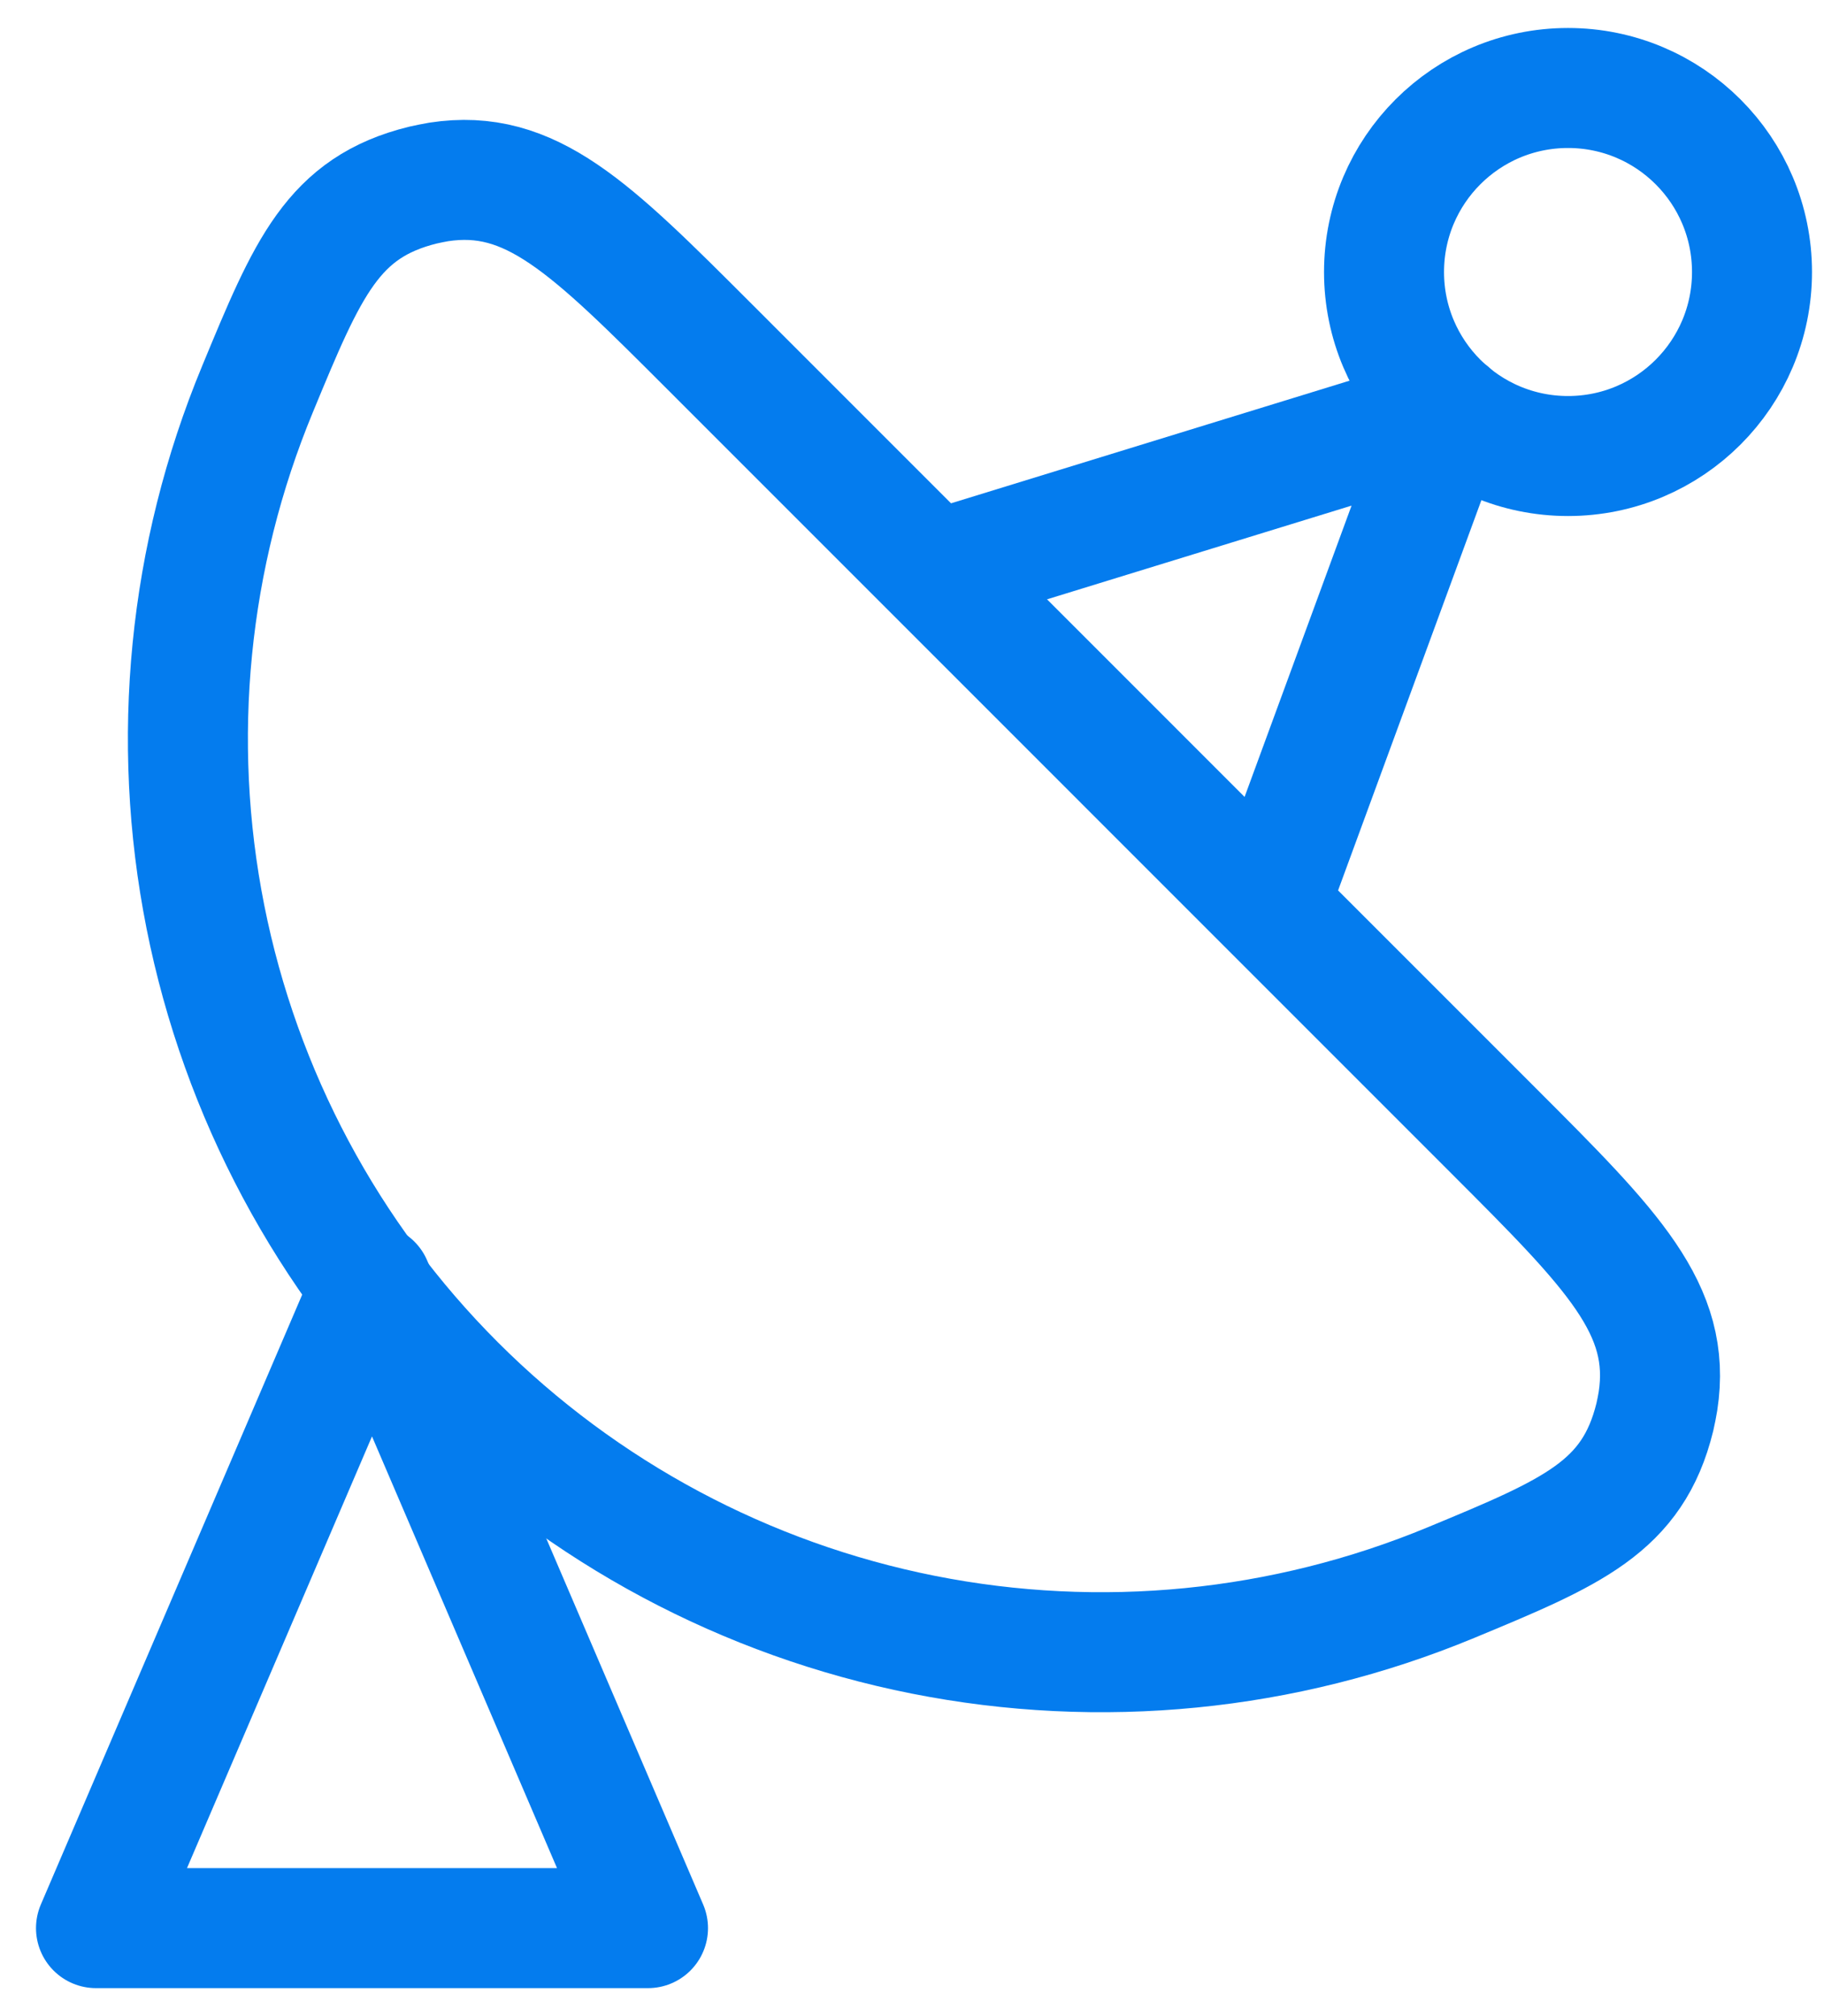
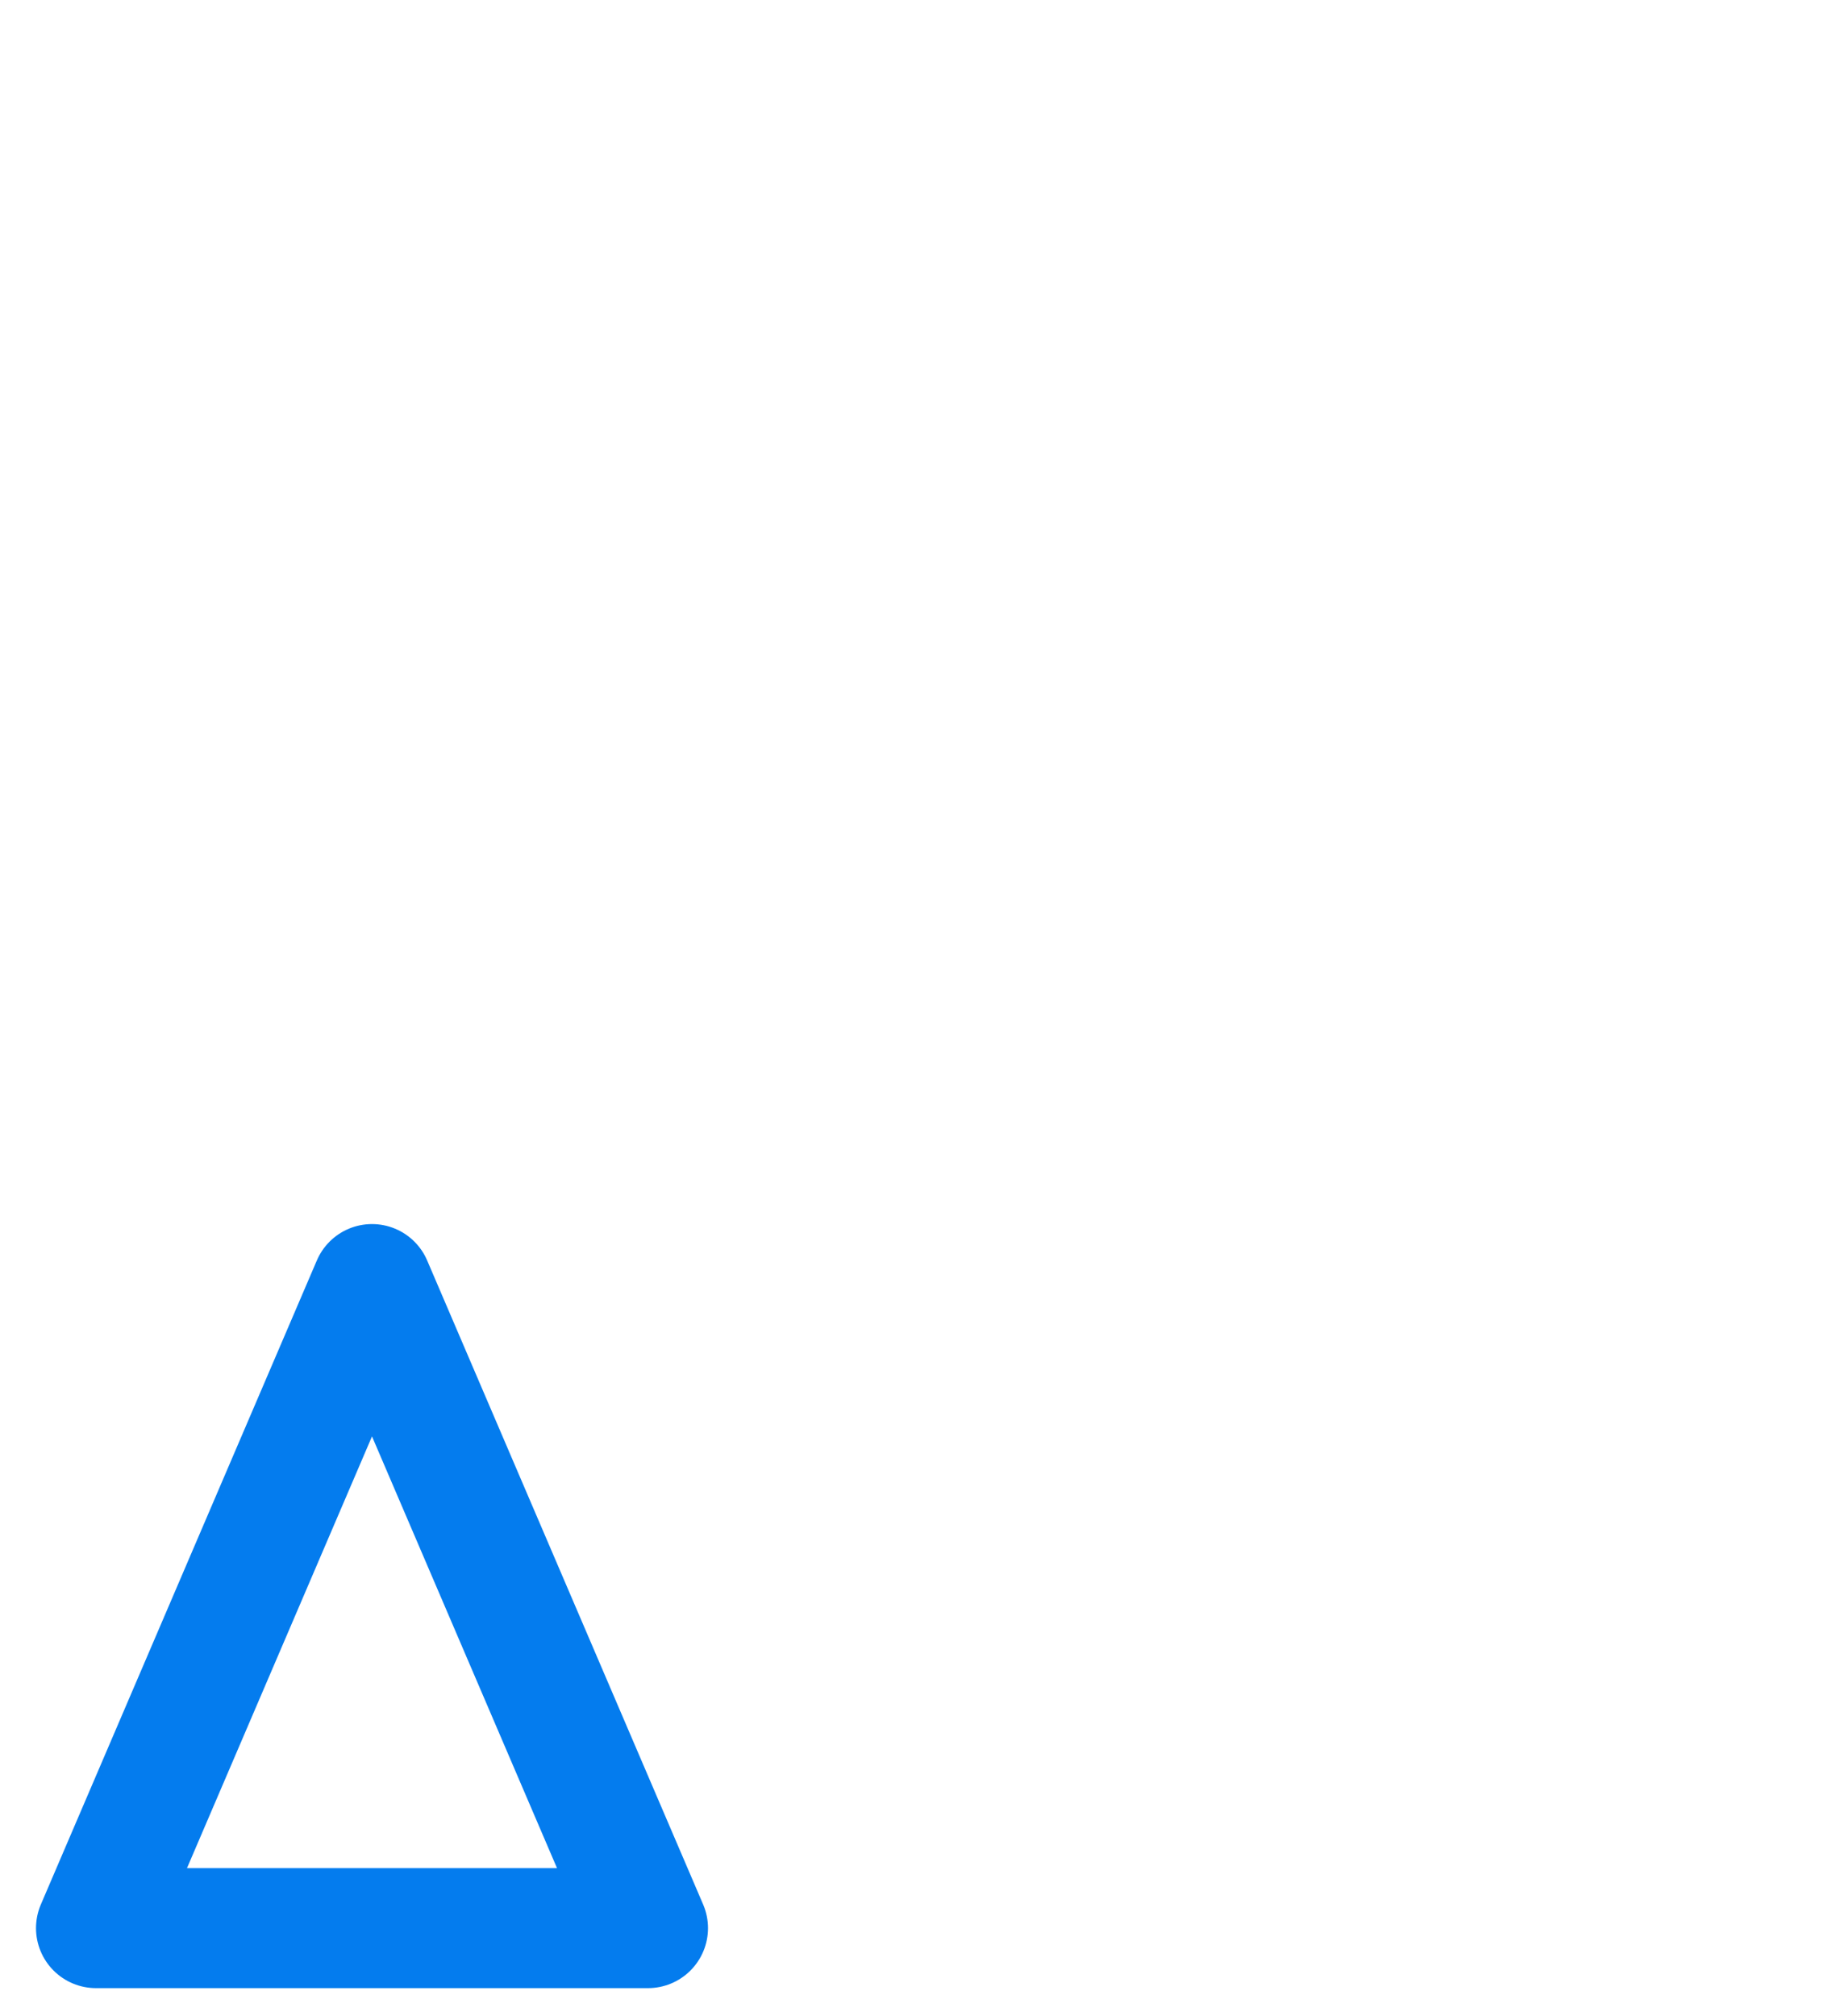
<svg xmlns="http://www.w3.org/2000/svg" width="38" height="42" viewBox="0 0 38 42" fill="none">
  <path d="M13.5 40.167L7.75 26.75L2 40.167H13.5Z" stroke="#047CEE" stroke-width="2.5" stroke-linecap="round" stroke-linejoin="round" />
-   <path d="M31.118 23.559C33.596 26.037 34.836 27.277 34.541 29.19C34.523 29.3 34.501 29.41 34.476 29.52C34.016 31.398 32.751 31.923 30.229 32.969C26.751 34.411 22.924 34.788 19.232 34.054C15.54 33.32 12.149 31.507 9.487 28.845C6.825 26.183 5.013 22.791 4.279 19.099C3.546 15.407 3.924 11.58 5.366 8.103C6.41 5.578 6.933 4.317 8.816 3.855C8.902 3.836 9.055 3.804 9.141 3.79C11.058 3.497 12.296 4.735 14.774 7.213L31.118 23.559Z" stroke="#047CEE" stroke-width="2.5" stroke-linecap="round" stroke-linejoin="round" />
-   <path d="M32.667 9.5C34.784 9.5 36.5 7.784 36.5 5.667C36.5 3.549 34.784 1.833 32.667 1.833C30.55 1.833 28.834 3.549 28.834 5.667C28.834 7.784 30.55 9.5 32.667 9.5Z" stroke="#047CEE" stroke-width="2.5" stroke-linecap="round" stroke-linejoin="round" />
-   <path d="M20.209 11.671L30.2 8.597L26.681 18.18" stroke="#047CEE" stroke-width="2.5" stroke-linecap="round" stroke-linejoin="round" />
</svg>